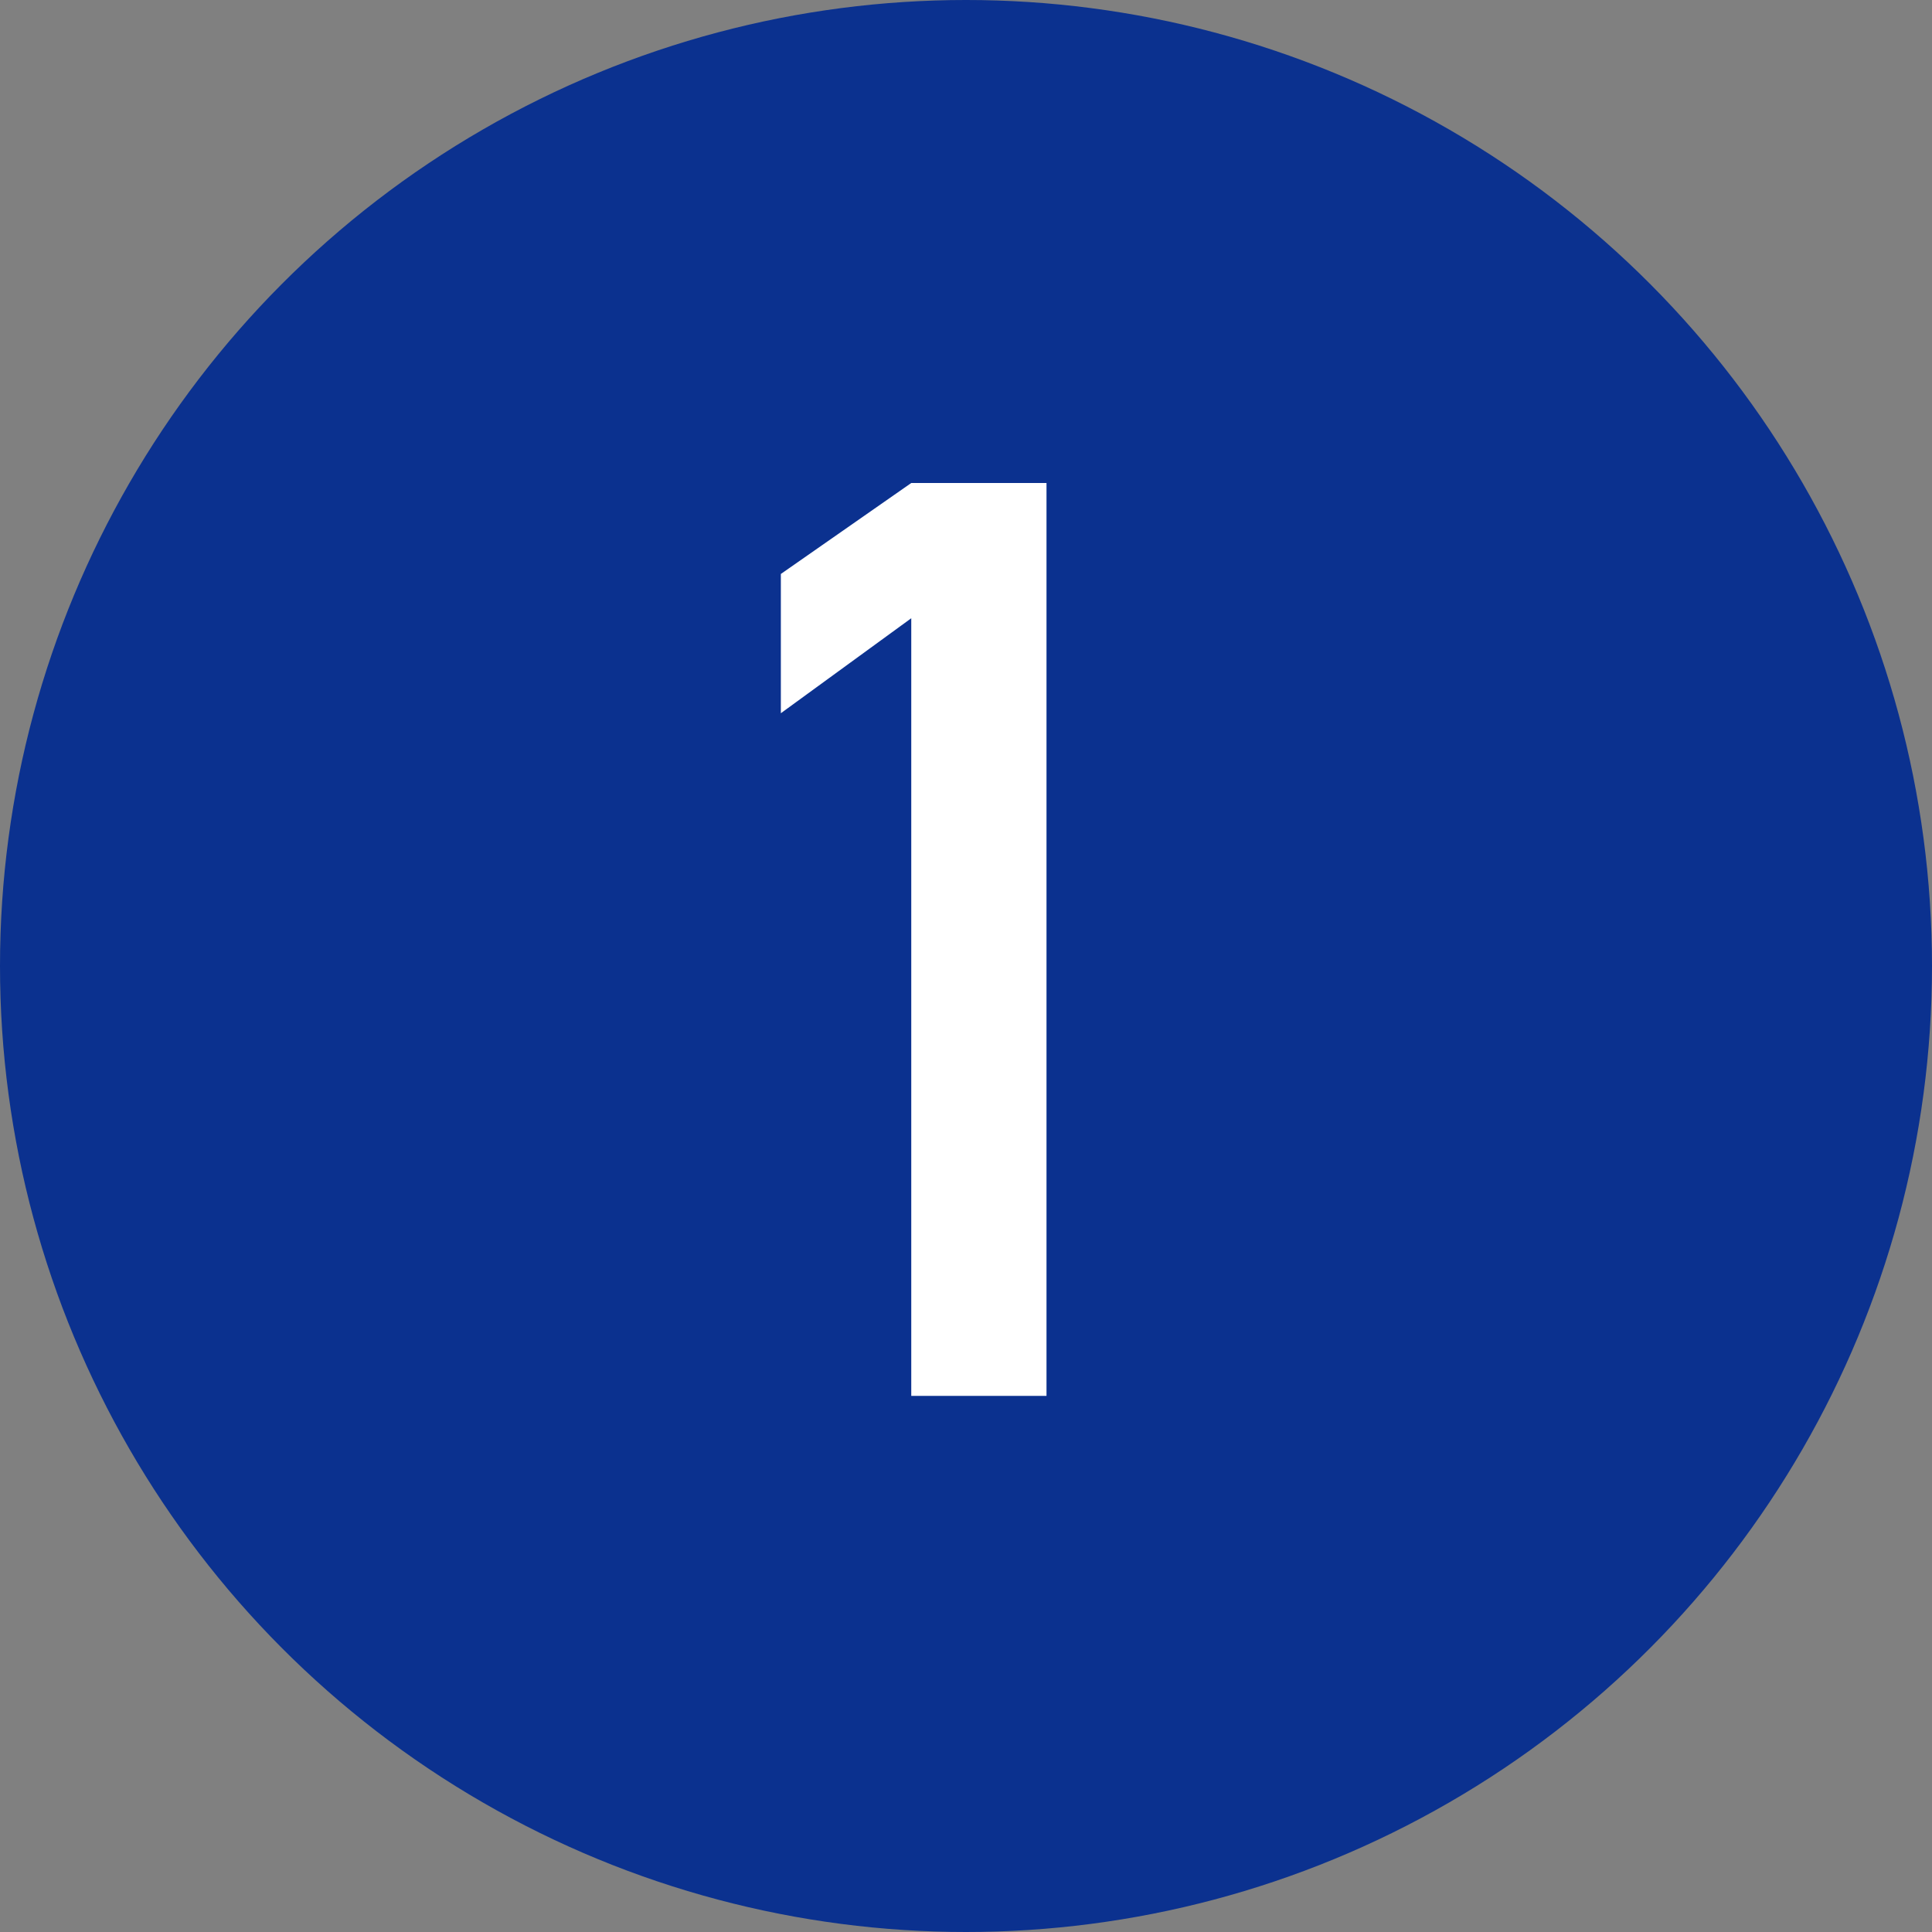
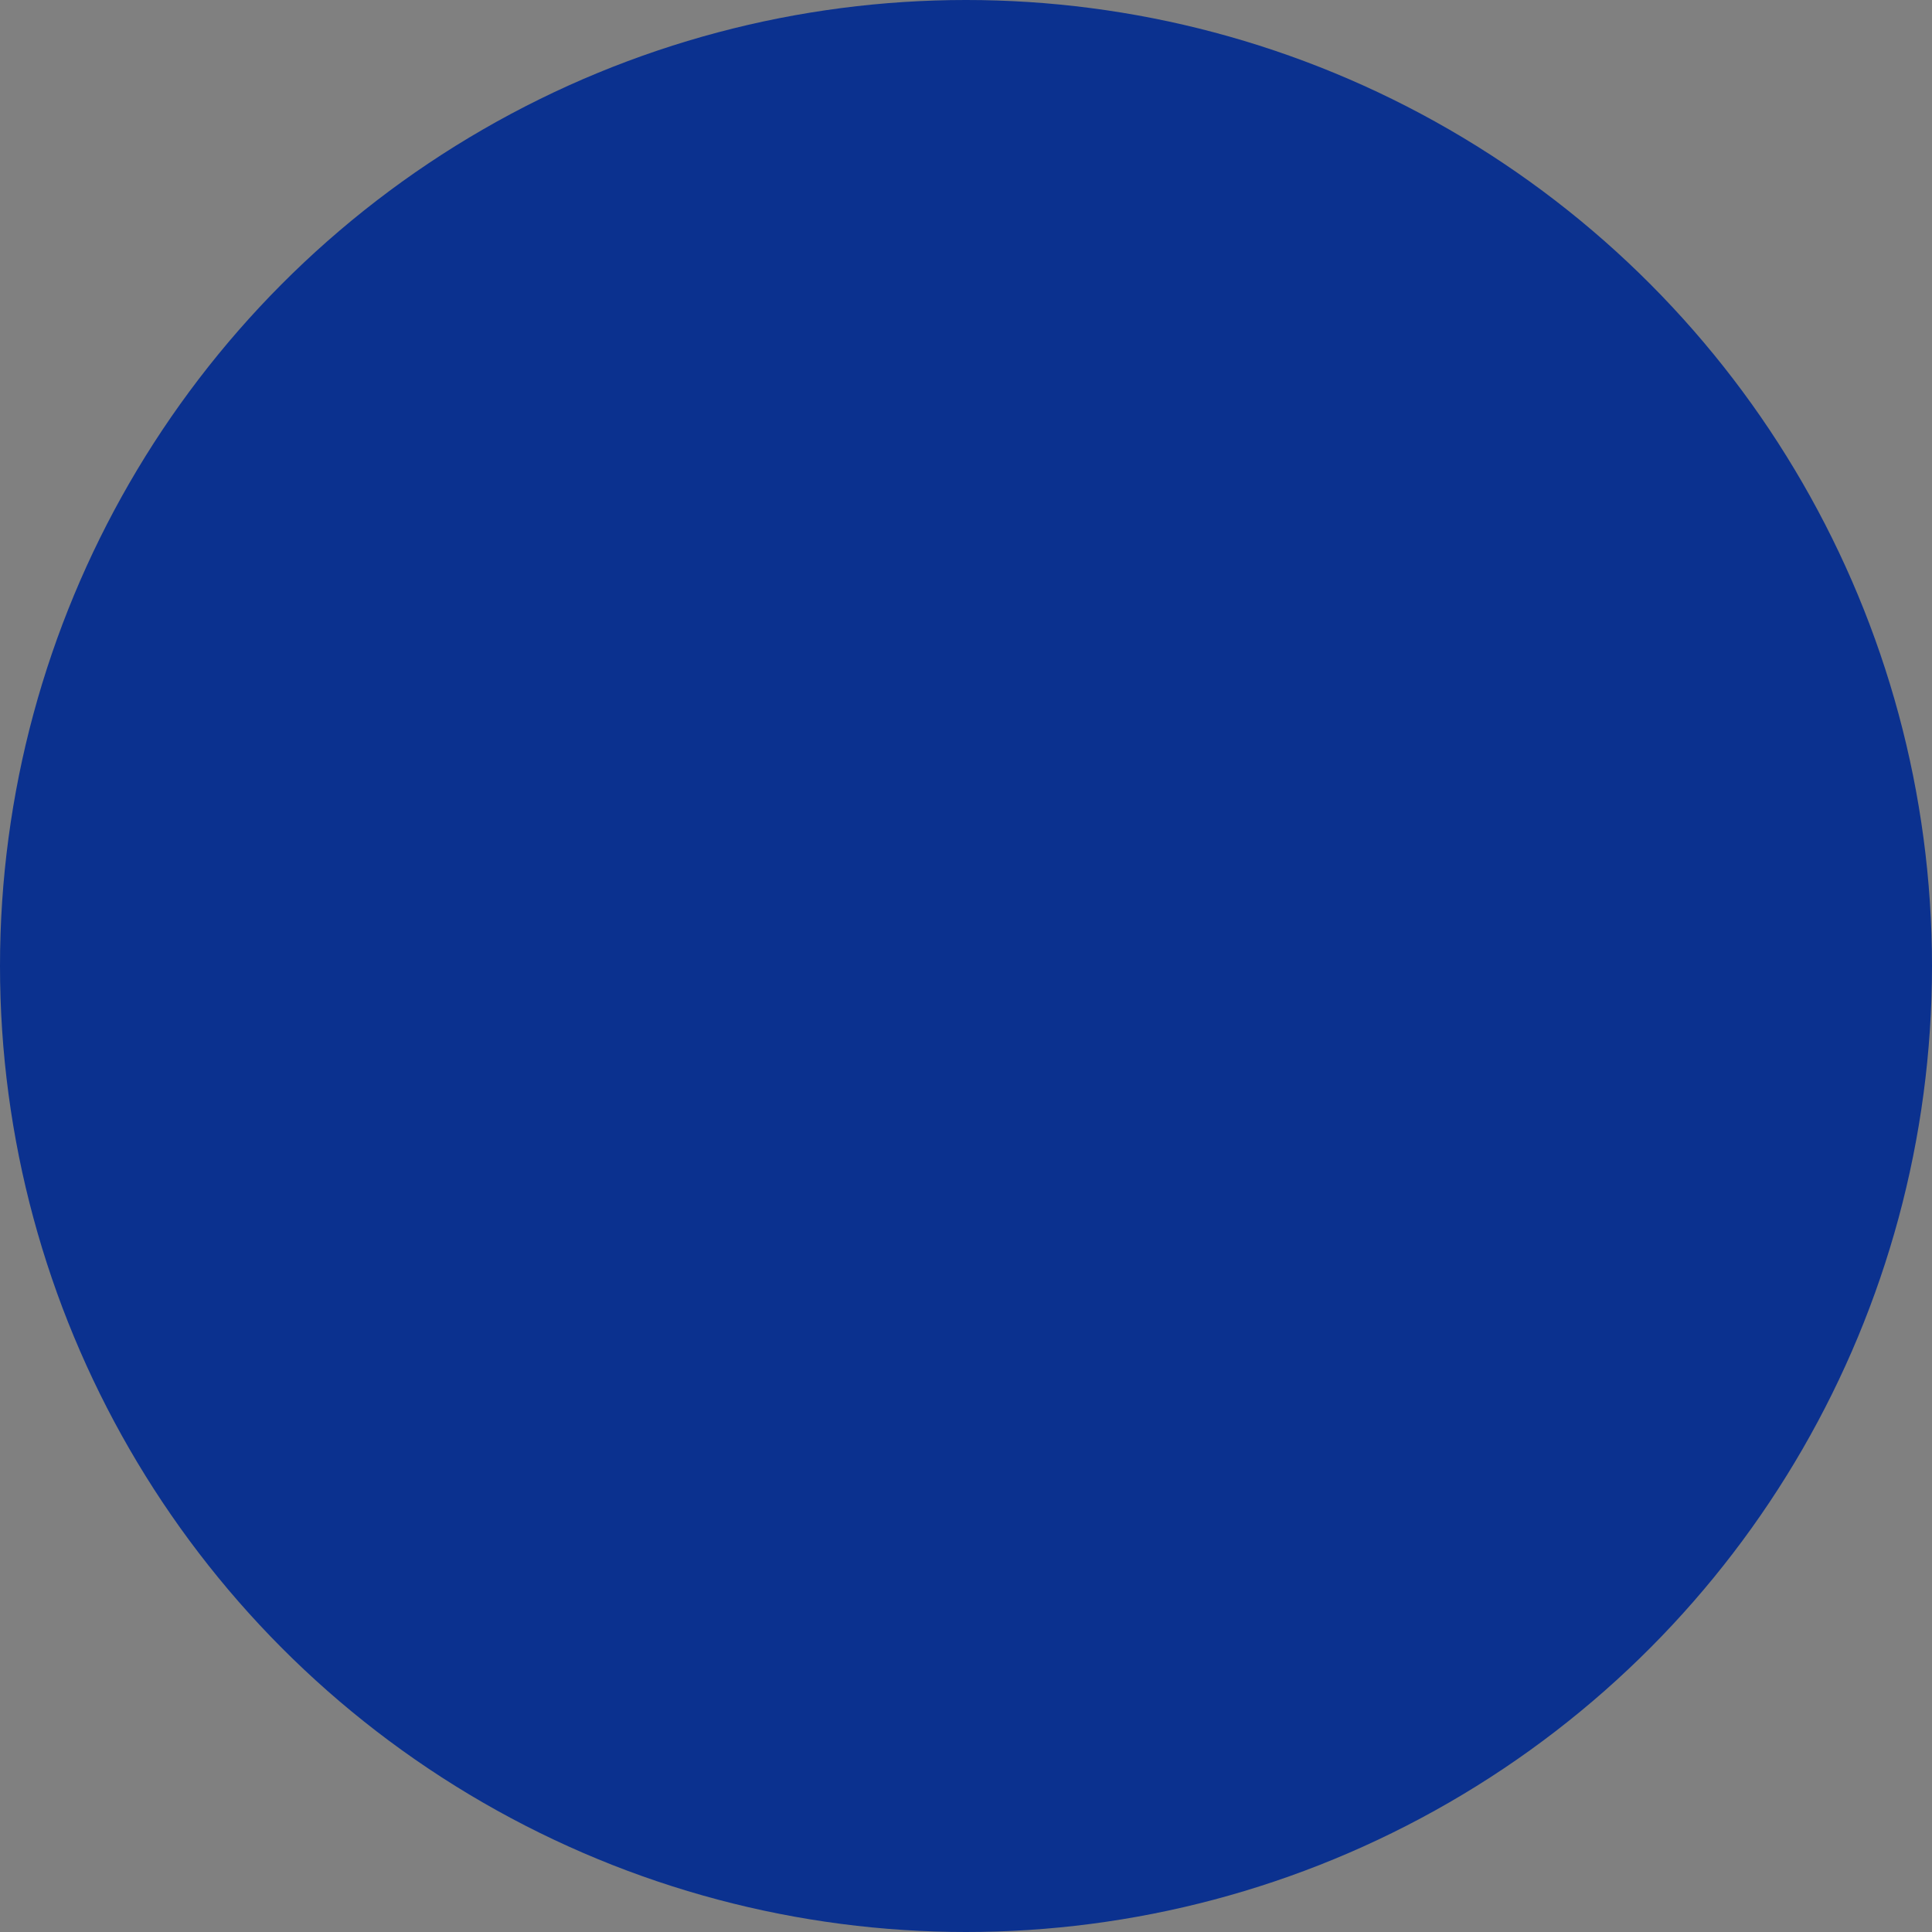
<svg xmlns="http://www.w3.org/2000/svg" viewBox="0 0 24 24">
  <rect x="0" y="0" width="24" height="24" fill="#808080" stroke="none" />
  <defs>
    <style>.cls-1{fill:#0b318f;}.cls-2{fill:#fff;}</style>
  </defs>
  <g id="レイヤー_2" data-name="レイヤー 2">
    <g id="レイヤー_1-2" data-name="レイヤー 1">
      <circle class="cls-1" cx="12" cy="12" r="12" />
-       <path class="cls-2" d="M9.7,8.86V7.13L11.32,6H13V17.34H11.32V7.68Z" />
    </g>
  </g>
</svg>